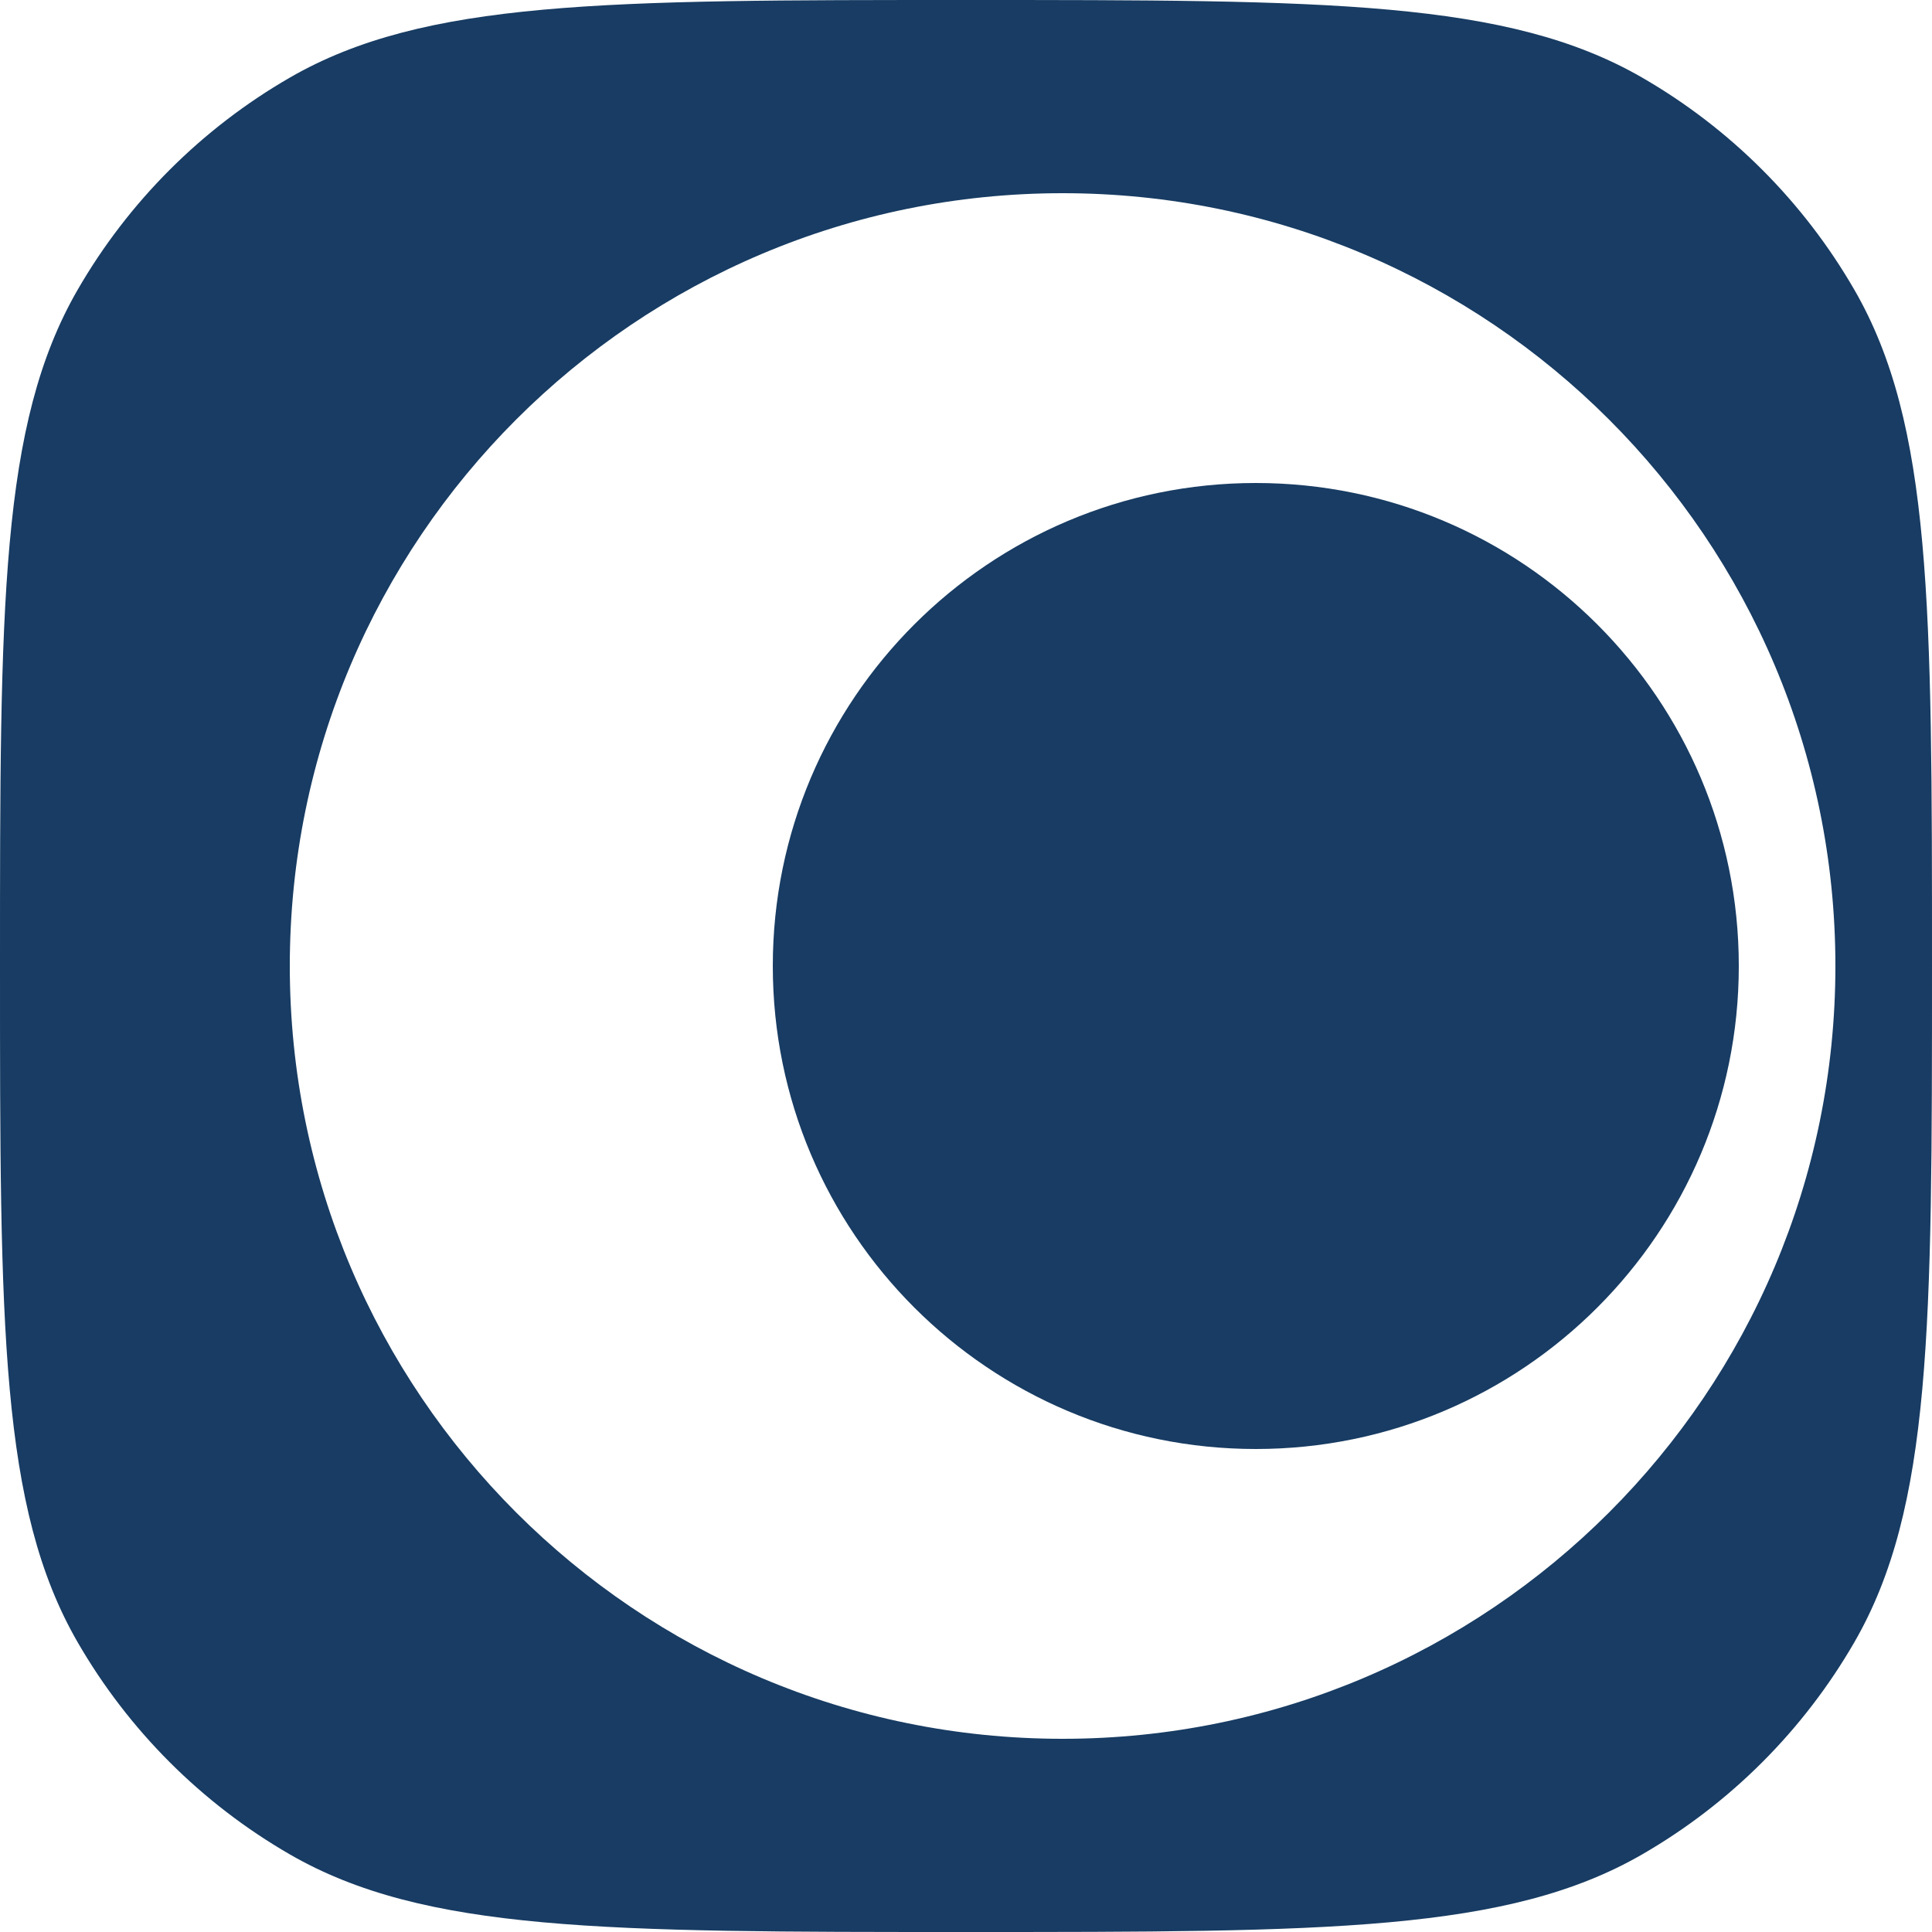
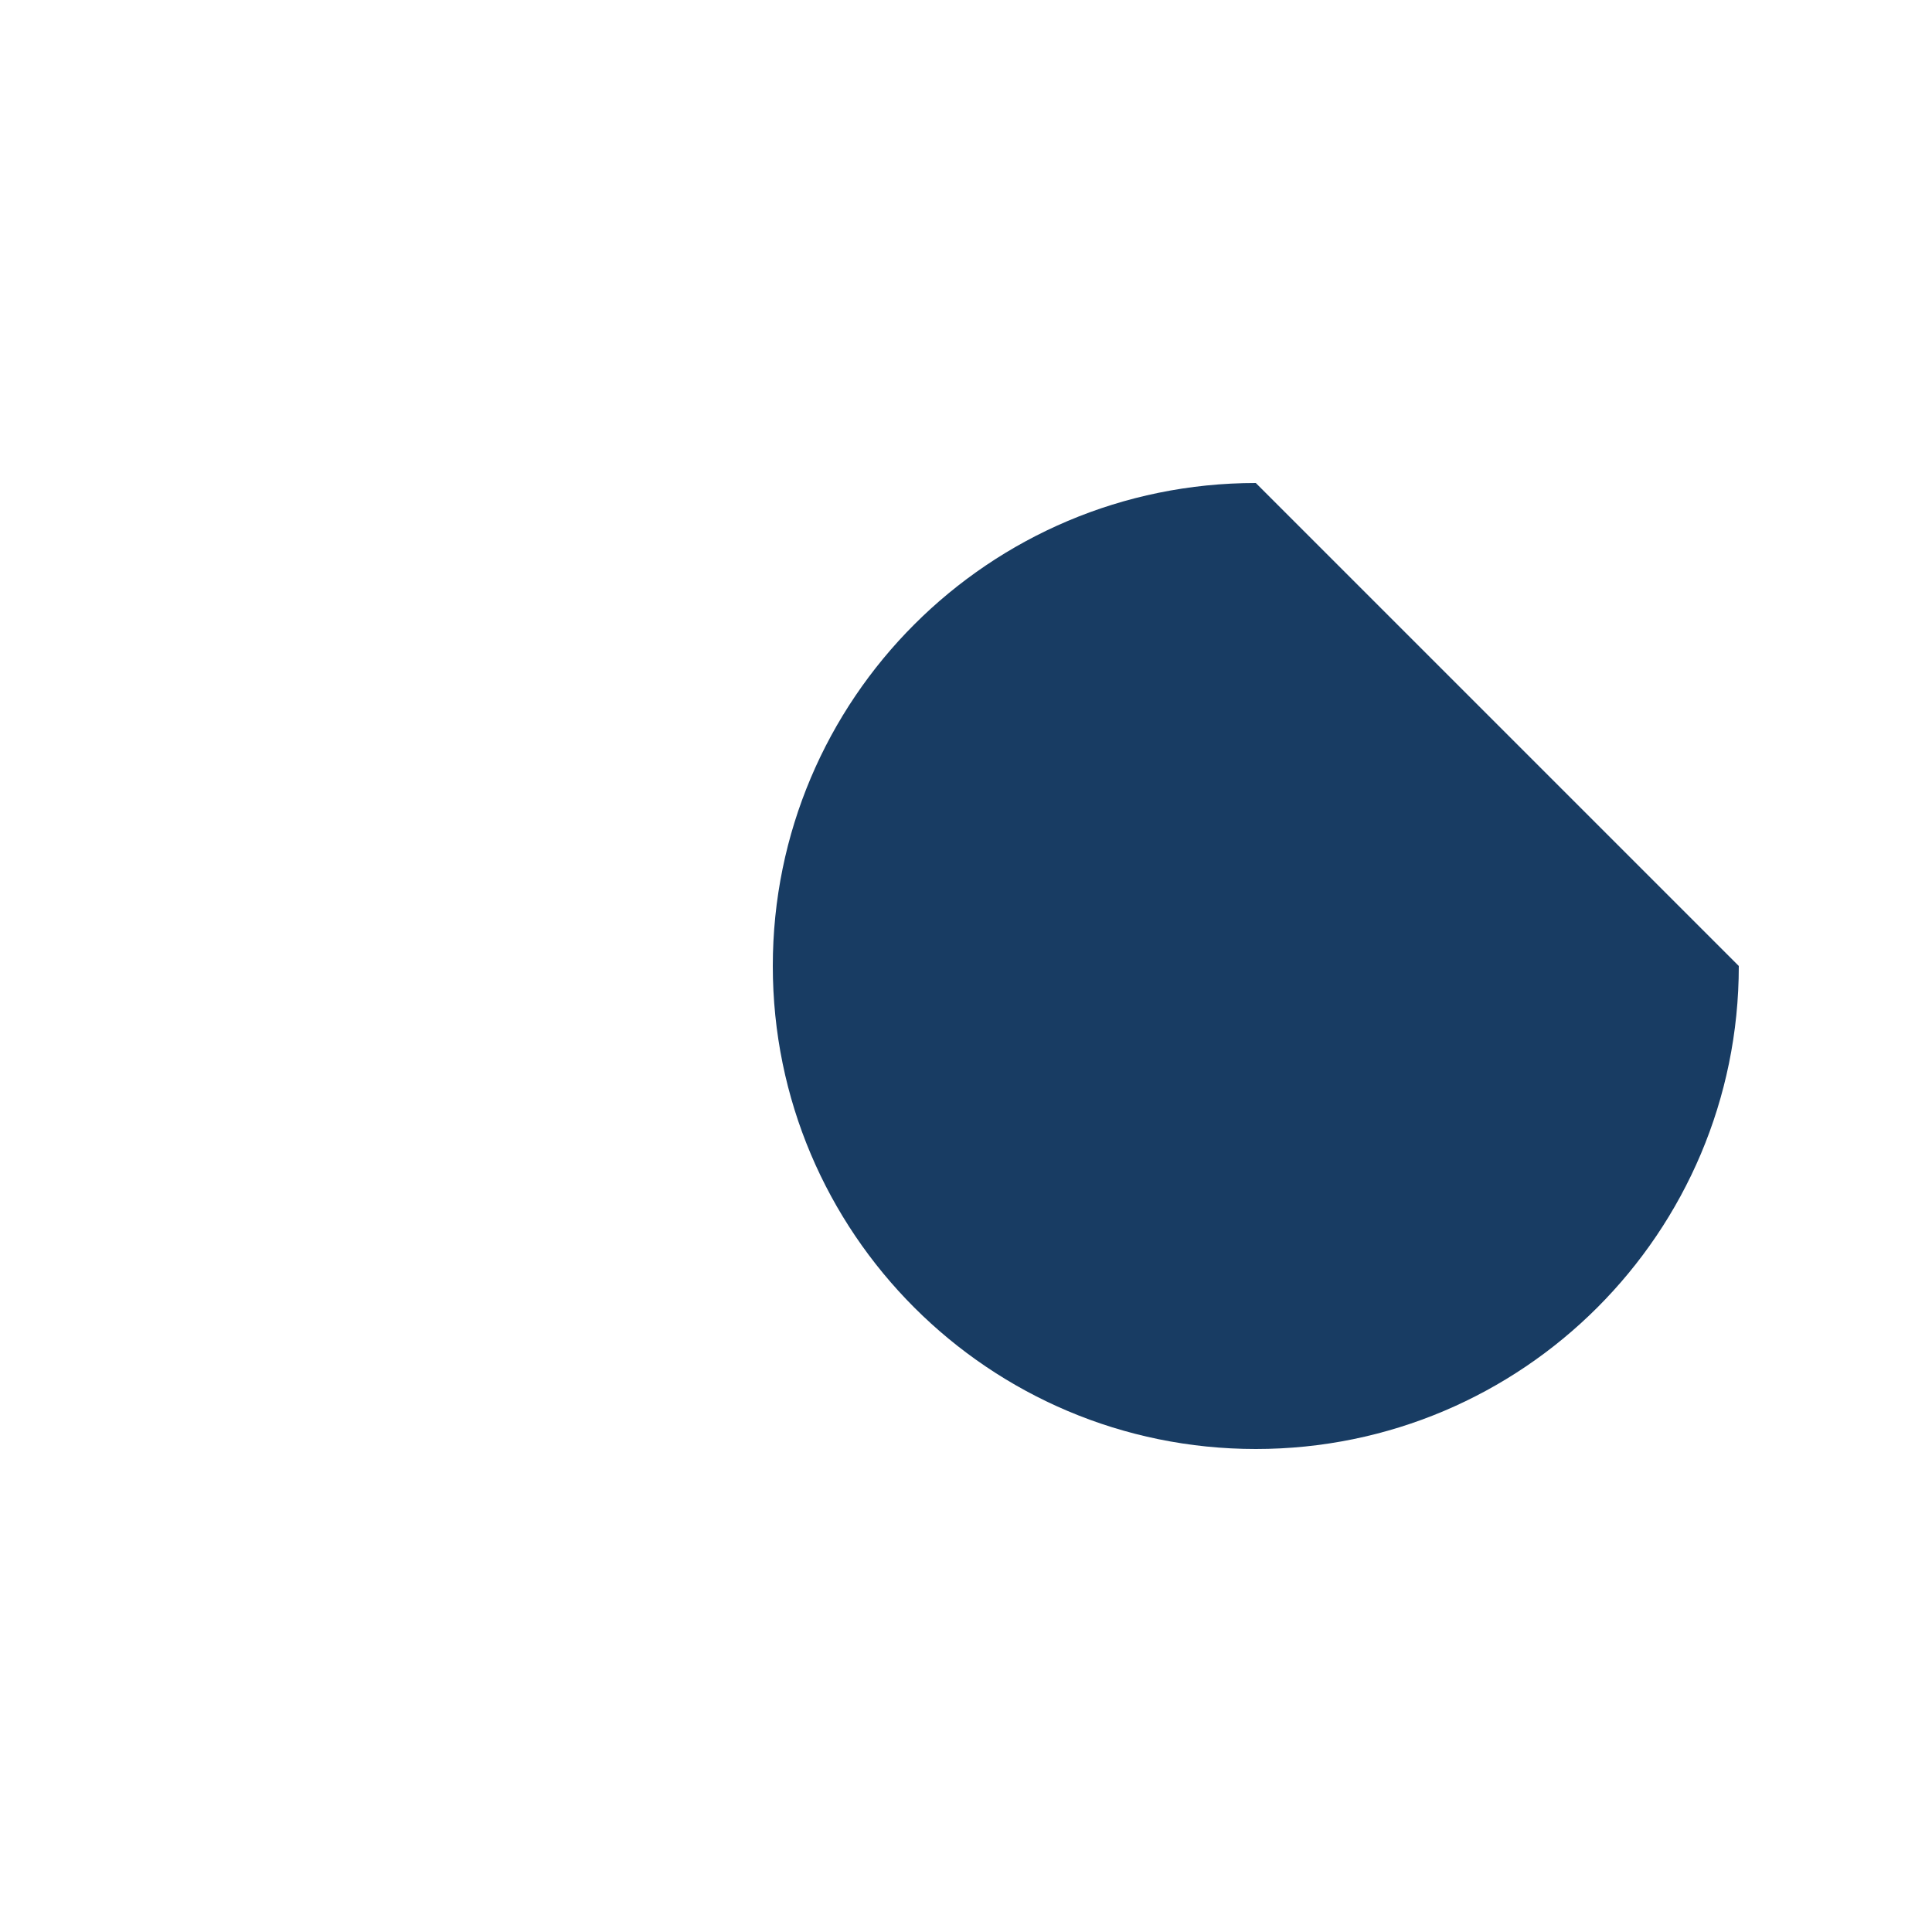
<svg xmlns="http://www.w3.org/2000/svg" width="45" height="45" viewBox="0 0 45 45" fill="none">
-   <path fill-rule="evenodd" clip-rule="evenodd" d="M22.5 0C30.911 0 35.117 -0 38.25 1.808C40.302 2.993 42.007 4.698 43.192 6.75C45 9.883 45 14.089 45 22.5C45 30.911 45 35.117 43.192 38.25C42.007 40.302 40.302 42.007 38.25 43.192C35.117 45 30.911 45 22.5 45C14.089 45 9.883 45 6.75 43.192C4.698 42.007 2.993 40.302 1.808 38.25C-0 35.117 0 30.911 0 22.5C0 14.089 -0 9.883 1.808 6.75C2.993 4.698 4.698 2.993 6.75 1.808C9.883 -0 14.089 0 22.5 0ZM24.75 4.5C14.809 4.5 6.75 12.559 6.75 22.5C6.75 32.441 14.809 40.5 24.75 40.5C34.691 40.5 42.75 32.441 42.75 22.5C42.75 12.559 34.691 4.5 24.75 4.5Z" fill="#183C63" />
-   <path d="M40.5 22.5C40.5 28.713 35.463 33.75 29.25 33.75C23.037 33.75 18 28.713 18 22.5C18 16.287 23.037 11.25 29.25 11.25C35.463 11.25 40.5 16.287 40.5 22.5Z" fill="#183C63" />
+   <path d="M40.5 22.5C40.5 28.713 35.463 33.75 29.25 33.75C23.037 33.75 18 28.713 18 22.5C18 16.287 23.037 11.25 29.25 11.25Z" fill="#183C63" />
</svg>